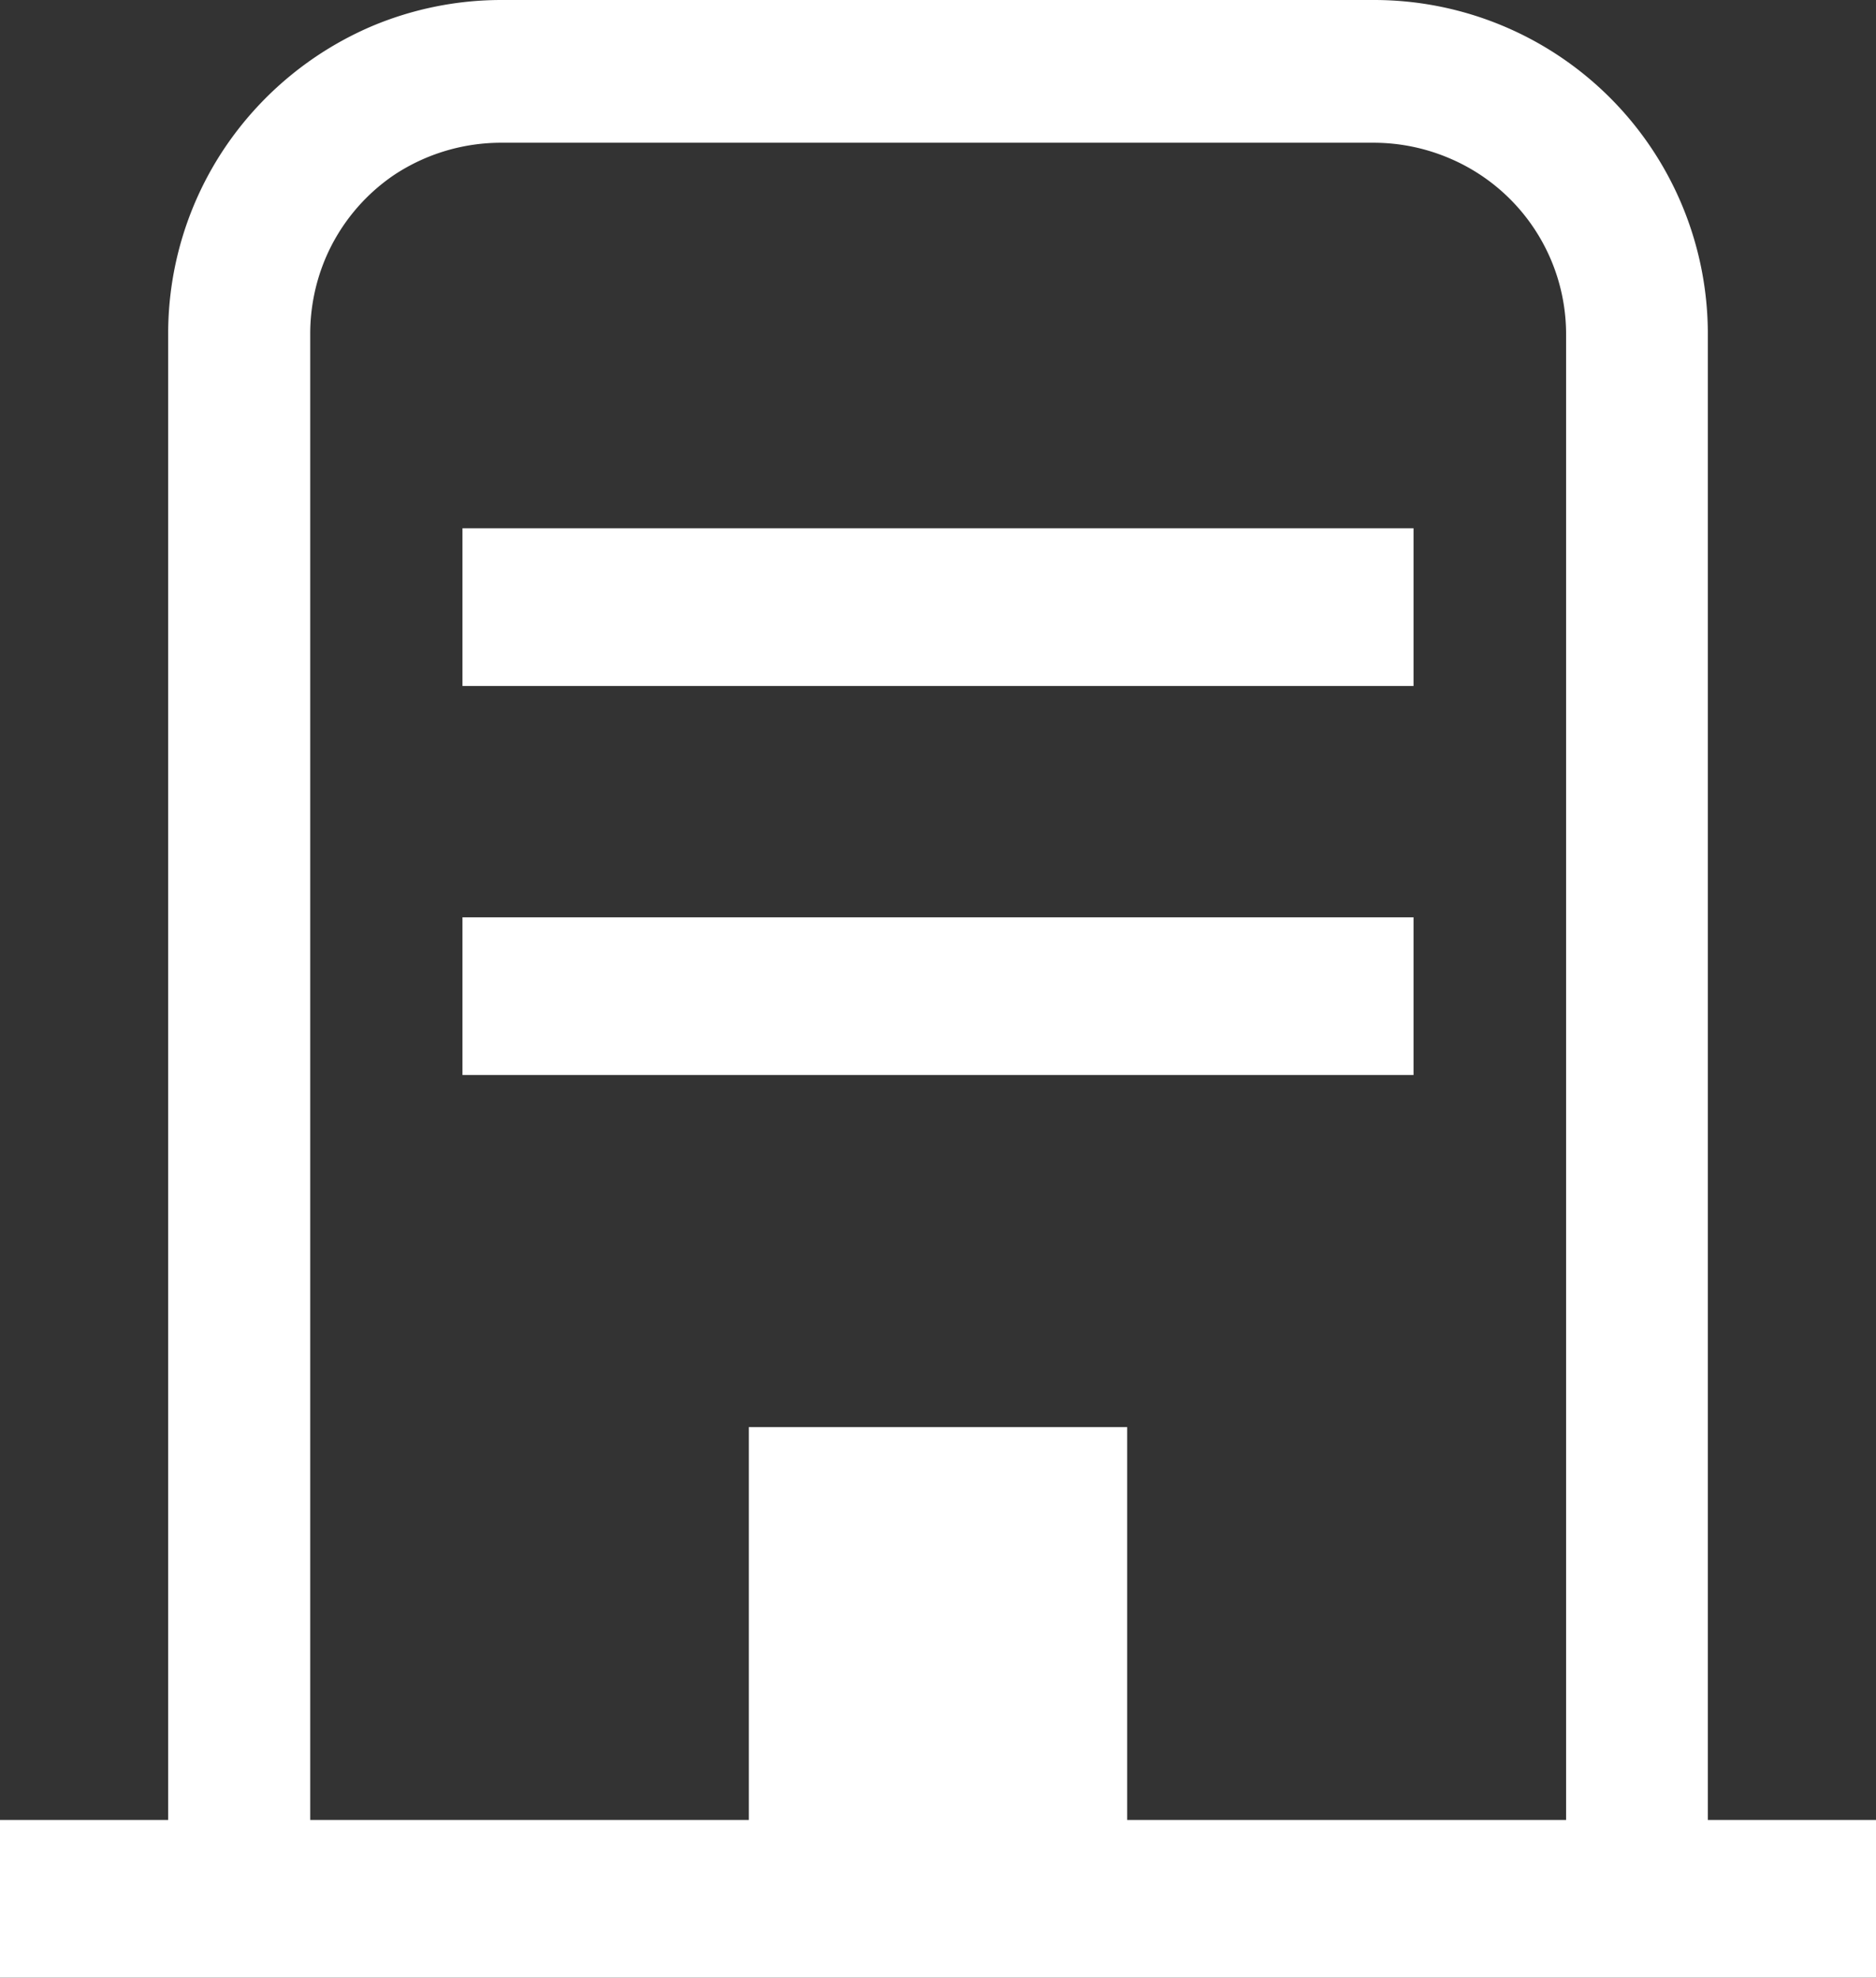
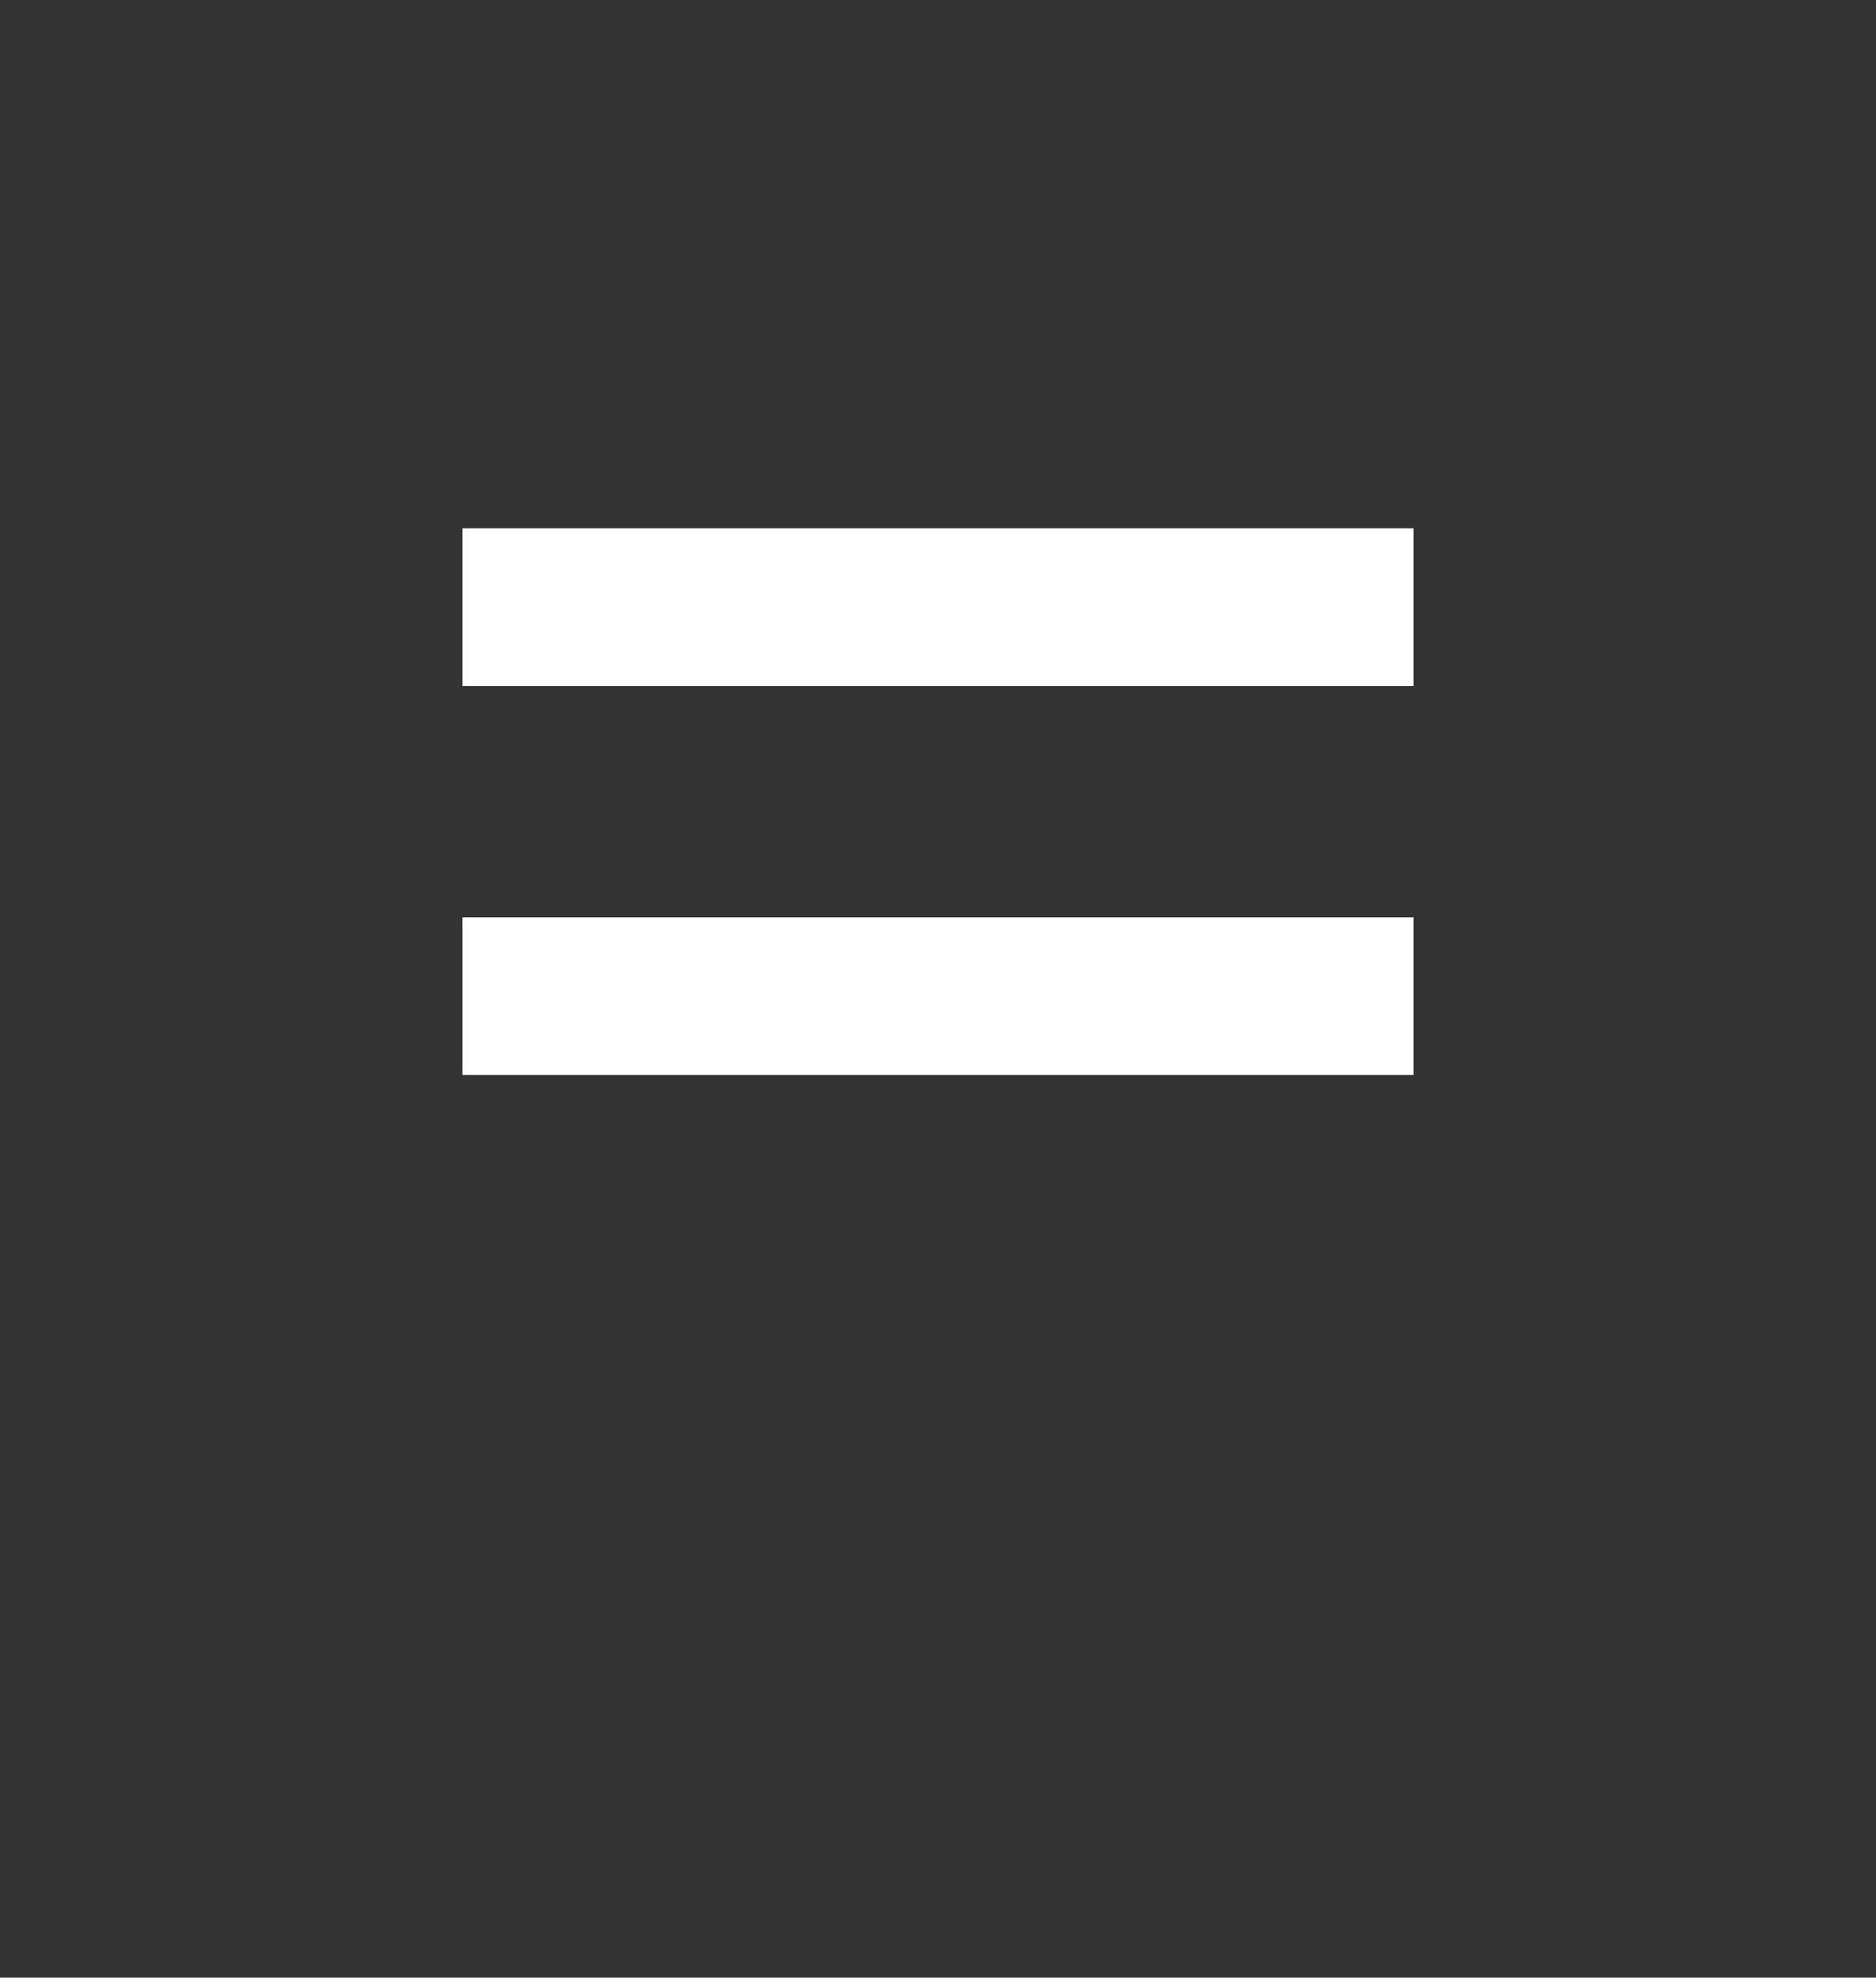
<svg xmlns="http://www.w3.org/2000/svg" viewBox="0 0 58.9 62.07">
  <rect x="0" y="0" width="58.9" height="62.07" fill="#333333" stroke="none" />
  <defs>
    <style>.cls-1{fill:#fff;}</style>
  </defs>
  <g id="レイヤー_2" data-name="レイヤー 2">
    <g id="text">
      <rect class="cls-1" x="14.52" y="16.58" width="29.86" height="4.95" />
      <rect class="cls-1" x="14.52" y="28.79" width="29.86" height="4.95" />
-       <path class="cls-1" d="M53.62,57.12V10.48A10.48,10.48,0,0,0,43.15,0H15.76a10.47,10.47,0,0,0-4.08.82,10.58,10.58,0,0,0-4.61,3.8,10.45,10.45,0,0,0-1.79,5.86V57.12H0v5H58.9v-5ZM9.74,10.48a6.08,6.08,0,0,1,.47-2.35,6,6,0,0,1,2.18-2.65,6.09,6.09,0,0,1,3.37-1H43.15a6.08,6.08,0,0,1,2.34.48,6,6,0,0,1,3.68,5.55V57.12H35.39V44.79H23.51V57.12H9.74Z" />
    </g>
  </g>
</svg>